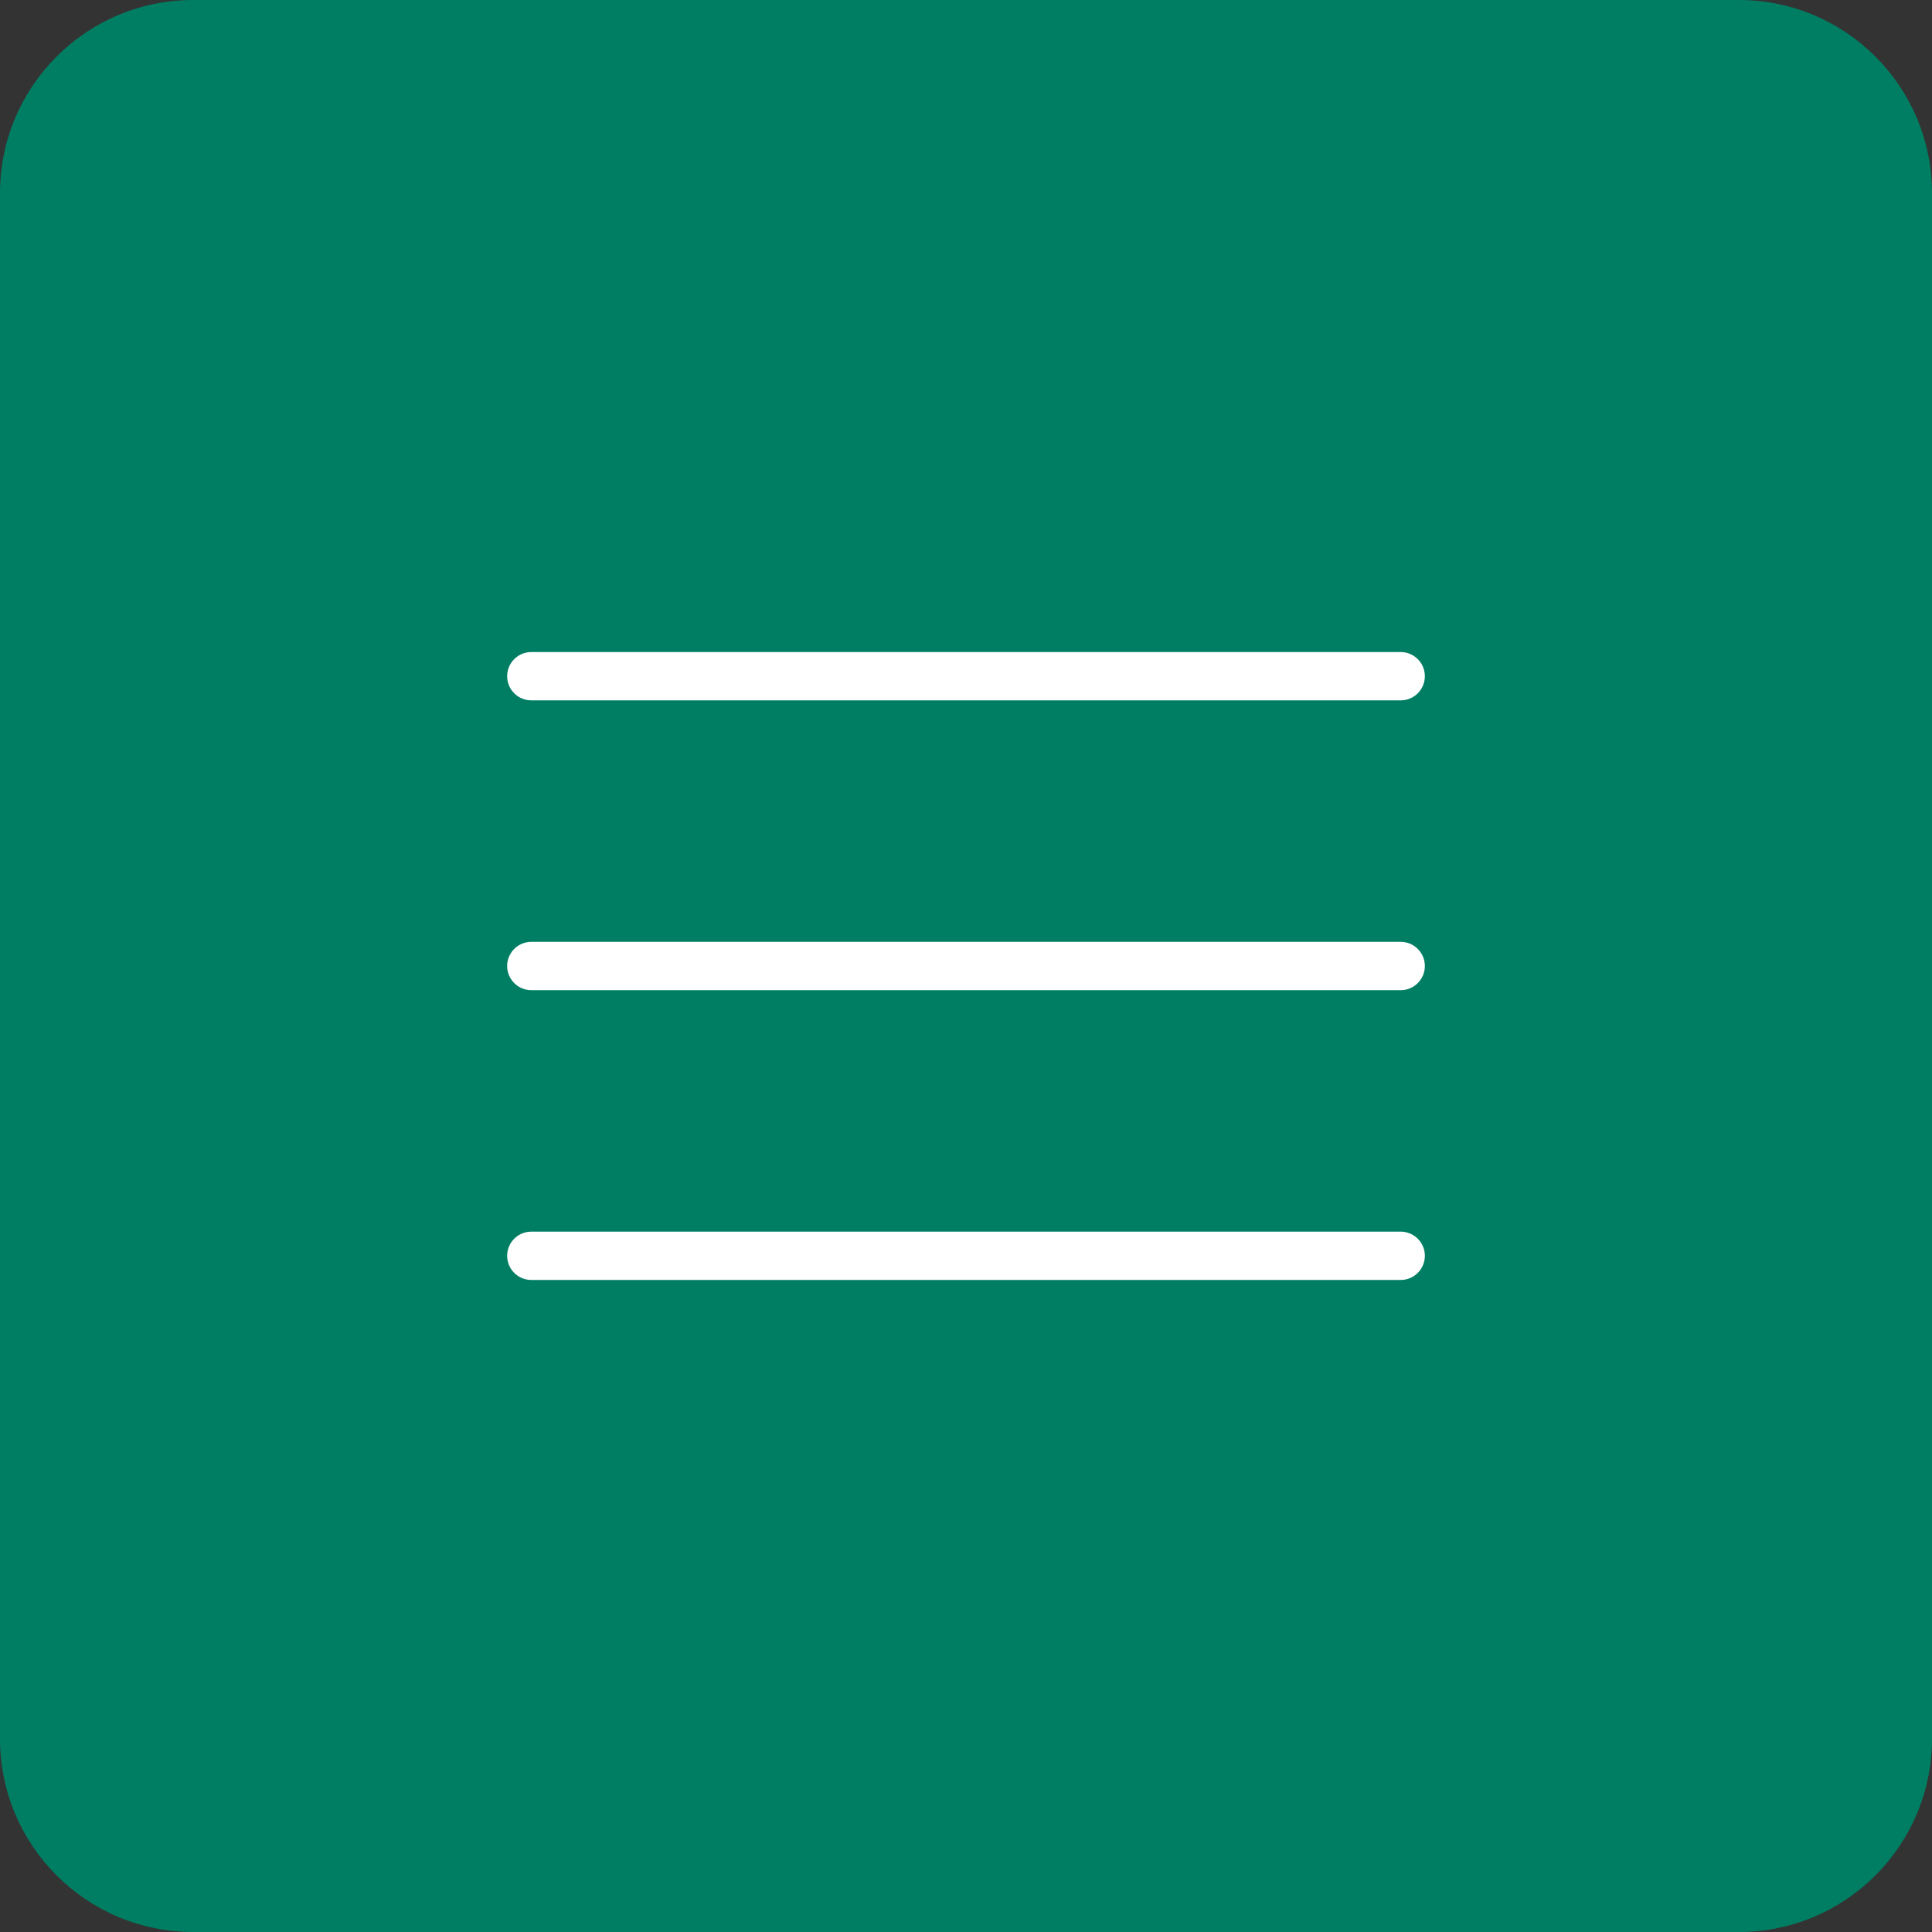
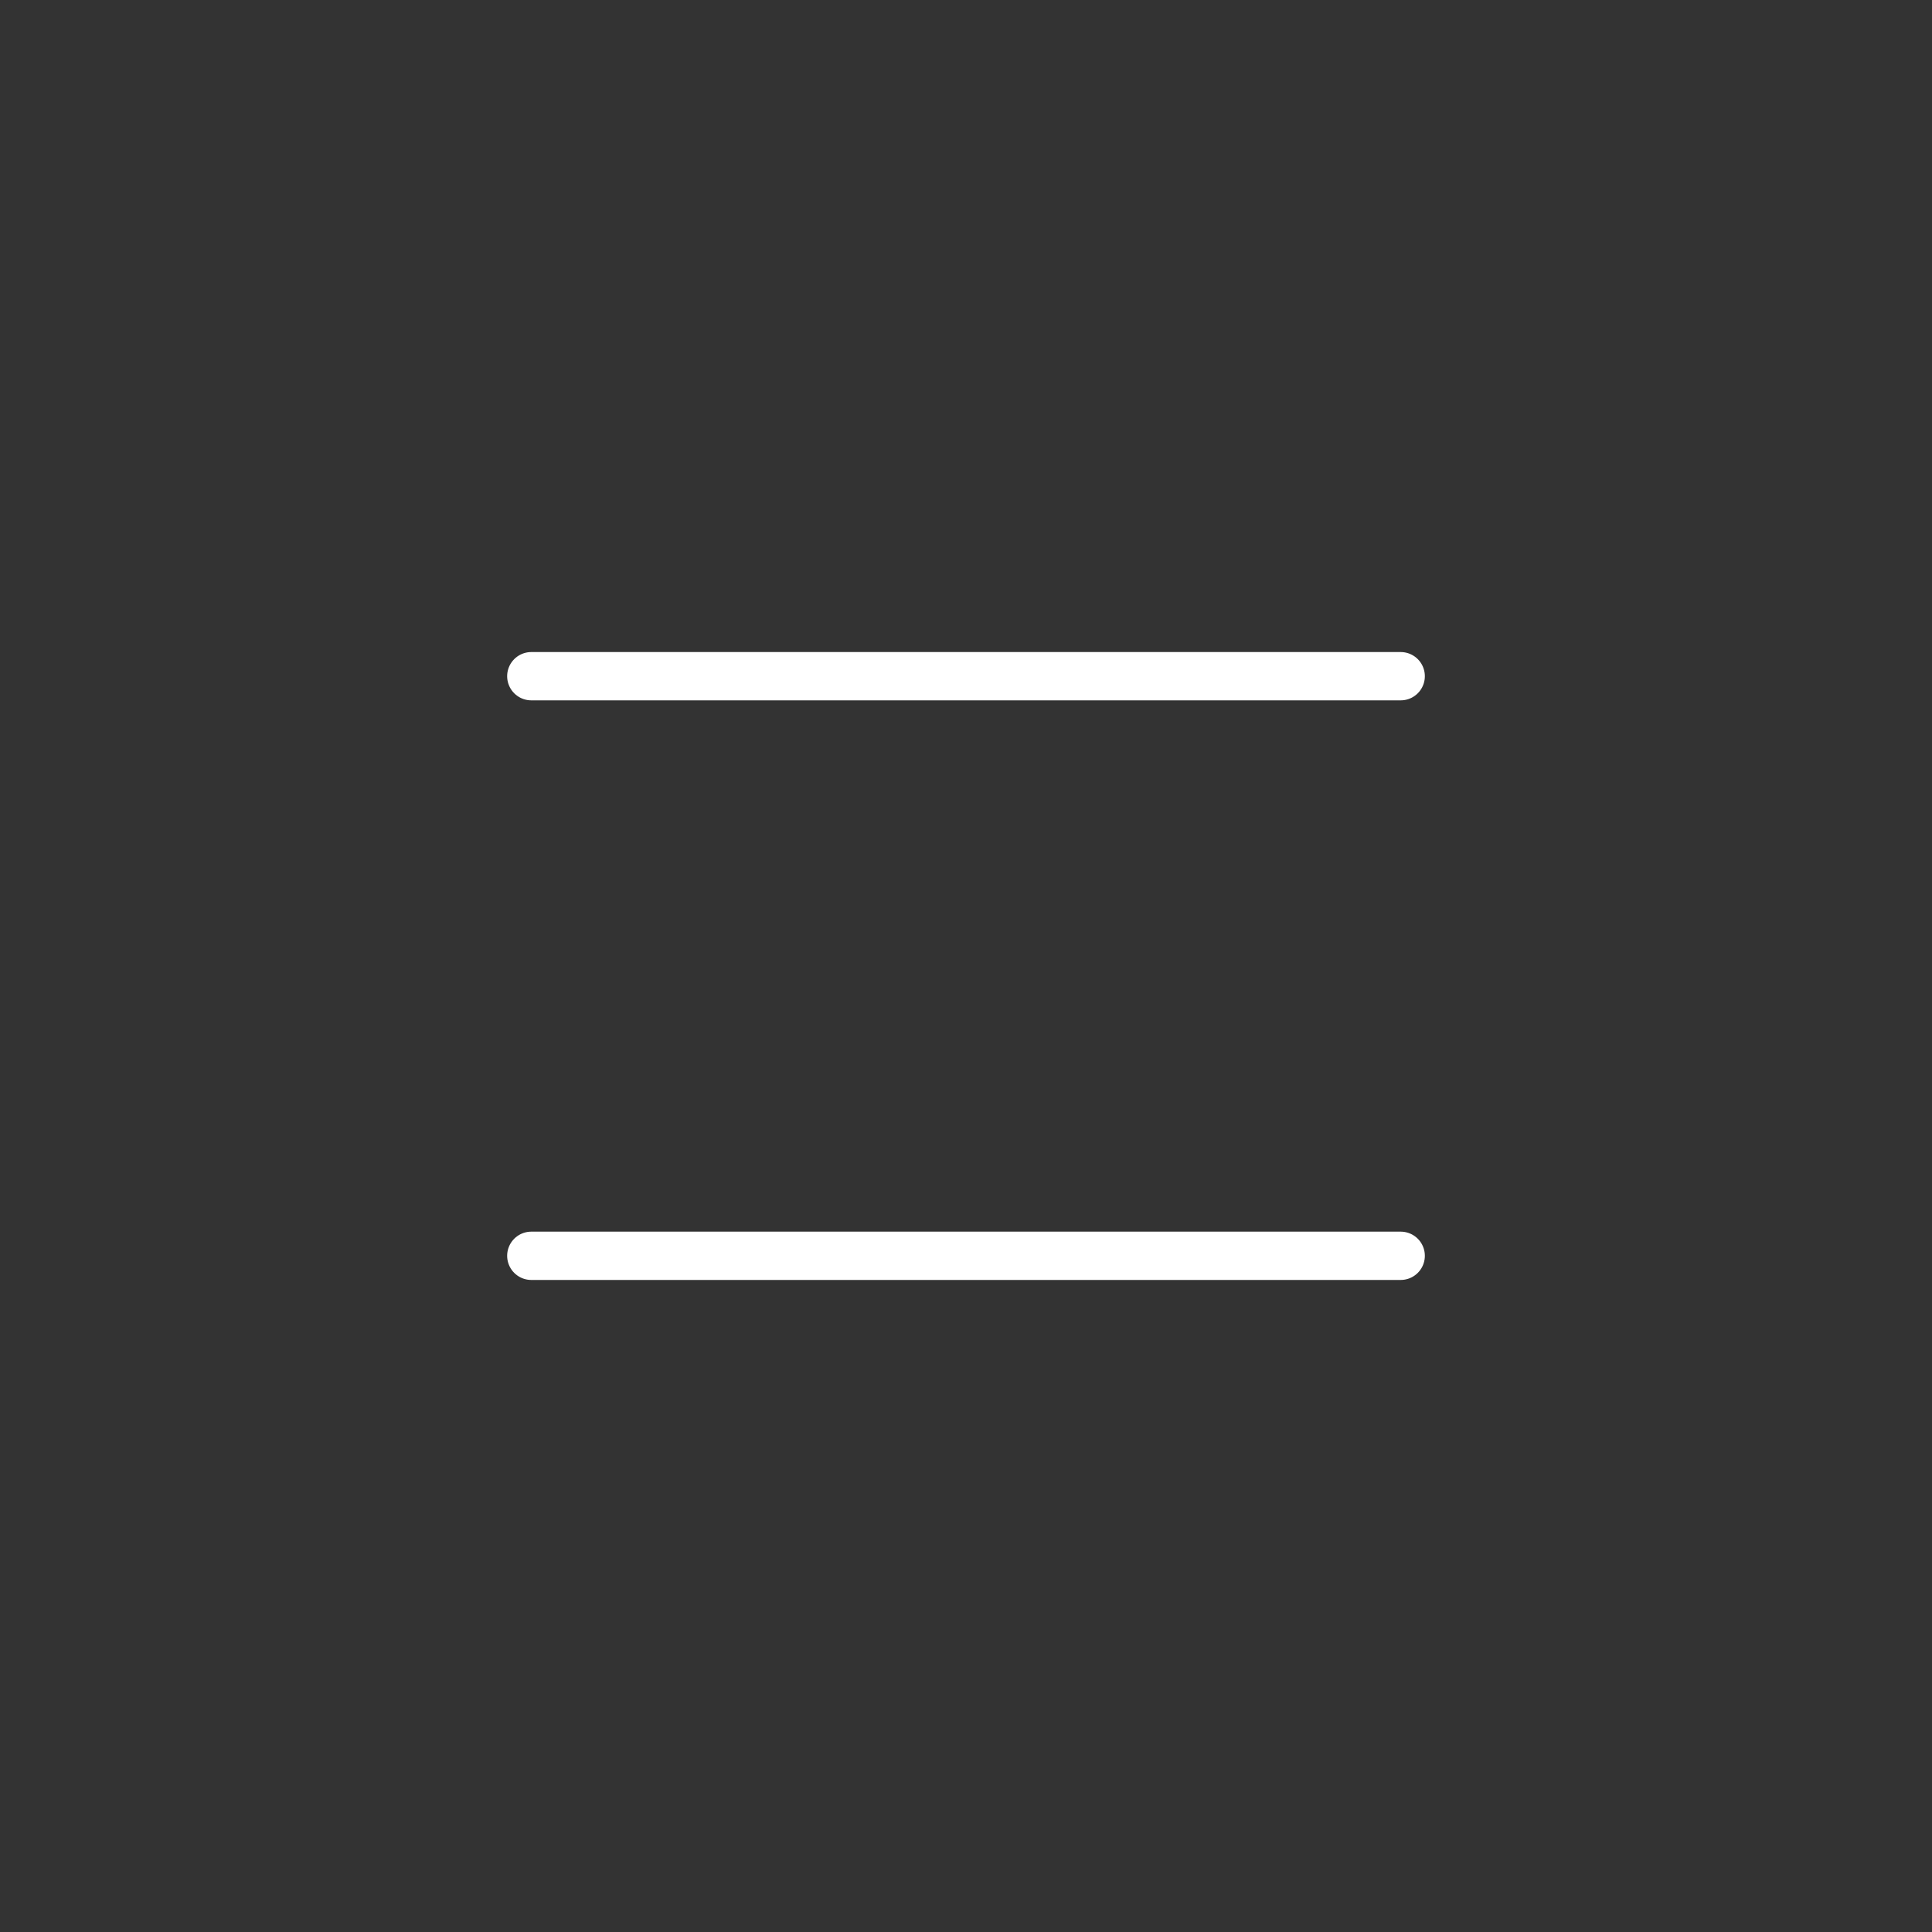
<svg xmlns="http://www.w3.org/2000/svg" width="40" height="40" viewBox="0 0 40 40" fill="none">
  <rect x="0" y="0" width="40" height="40" fill="#333333" stroke="none" />
  <g clip-path="url(#clip0_1270_746)">
-     <path d="M36 0H4C1.791 0 0 1.791 0 4V36C0 38.209 1.791 40 4 40H36C38.209 40 40 38.209 40 36V4C40 1.791 38.209 0 36 0Z" fill="#007E63" />
    <path d="M29 14H11" stroke="white" stroke-linecap="round" />
-     <path d="M29 20H11" stroke="white" stroke-linecap="round" />
    <path d="M29 26H11" stroke="white" stroke-linecap="round" />
  </g>
  <defs>
    <clipPath id="clip0_1270_746">
      <rect width="40" height="40" fill="white" />
    </clipPath>
  </defs>
</svg>